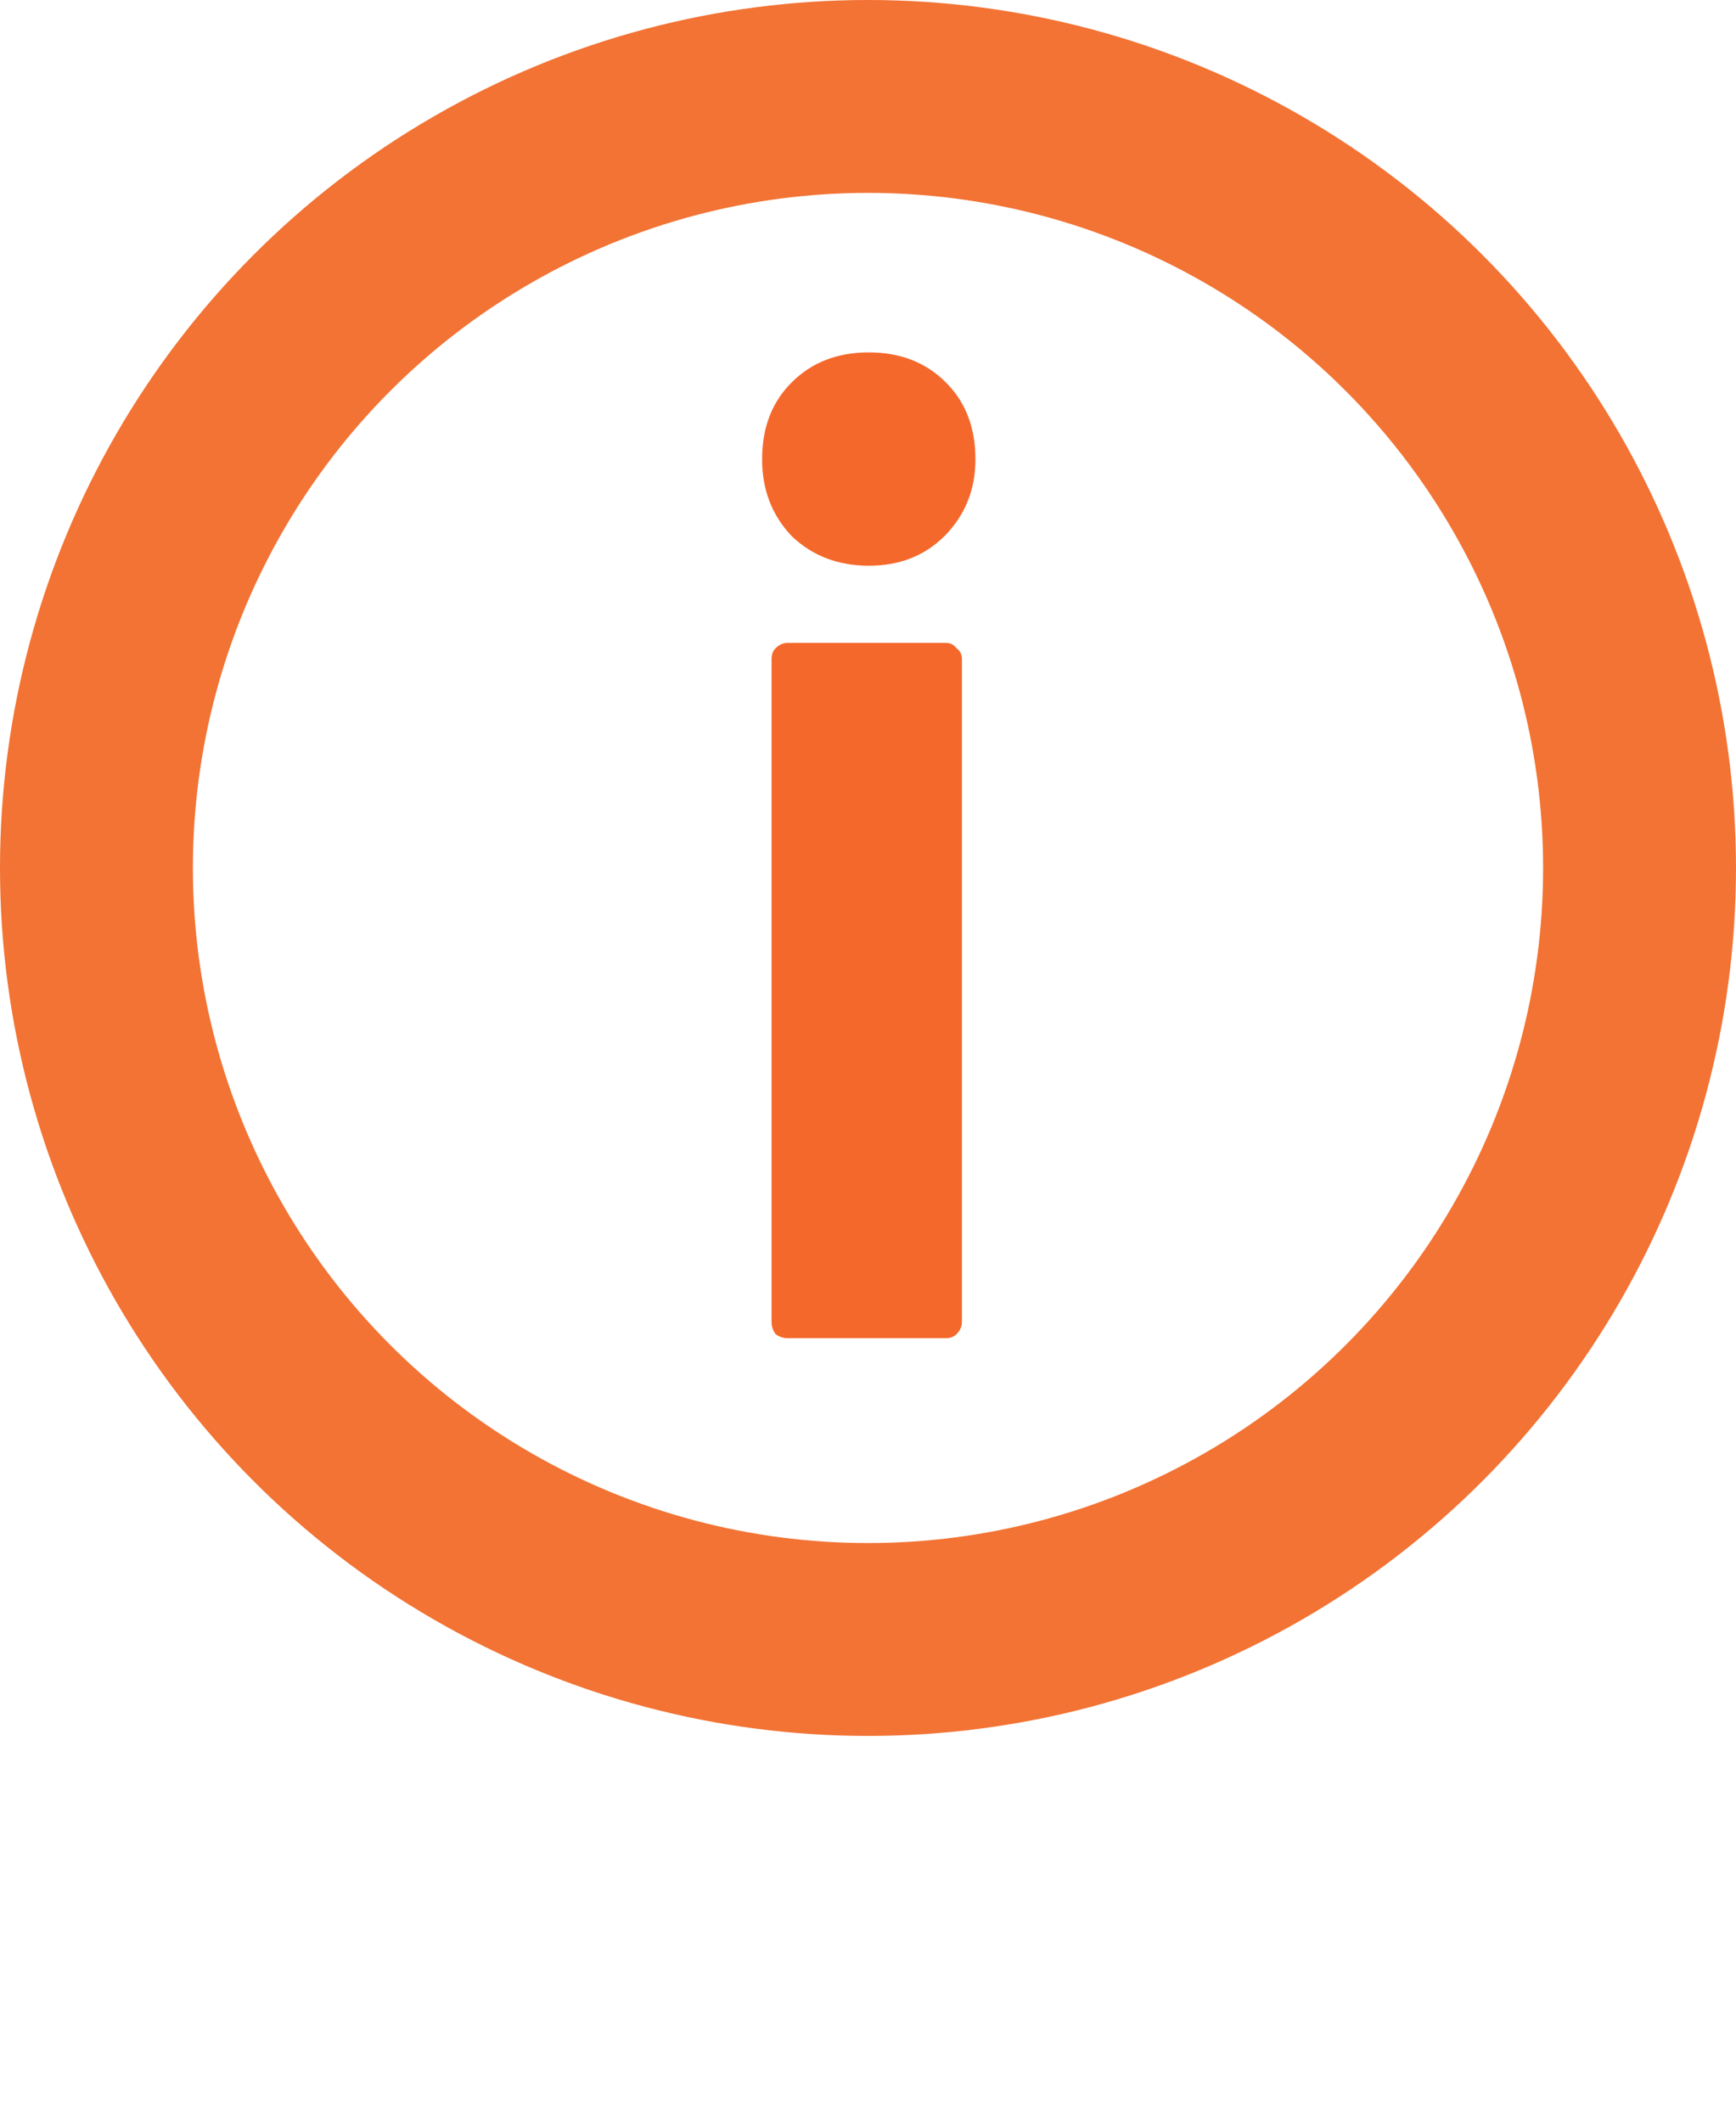
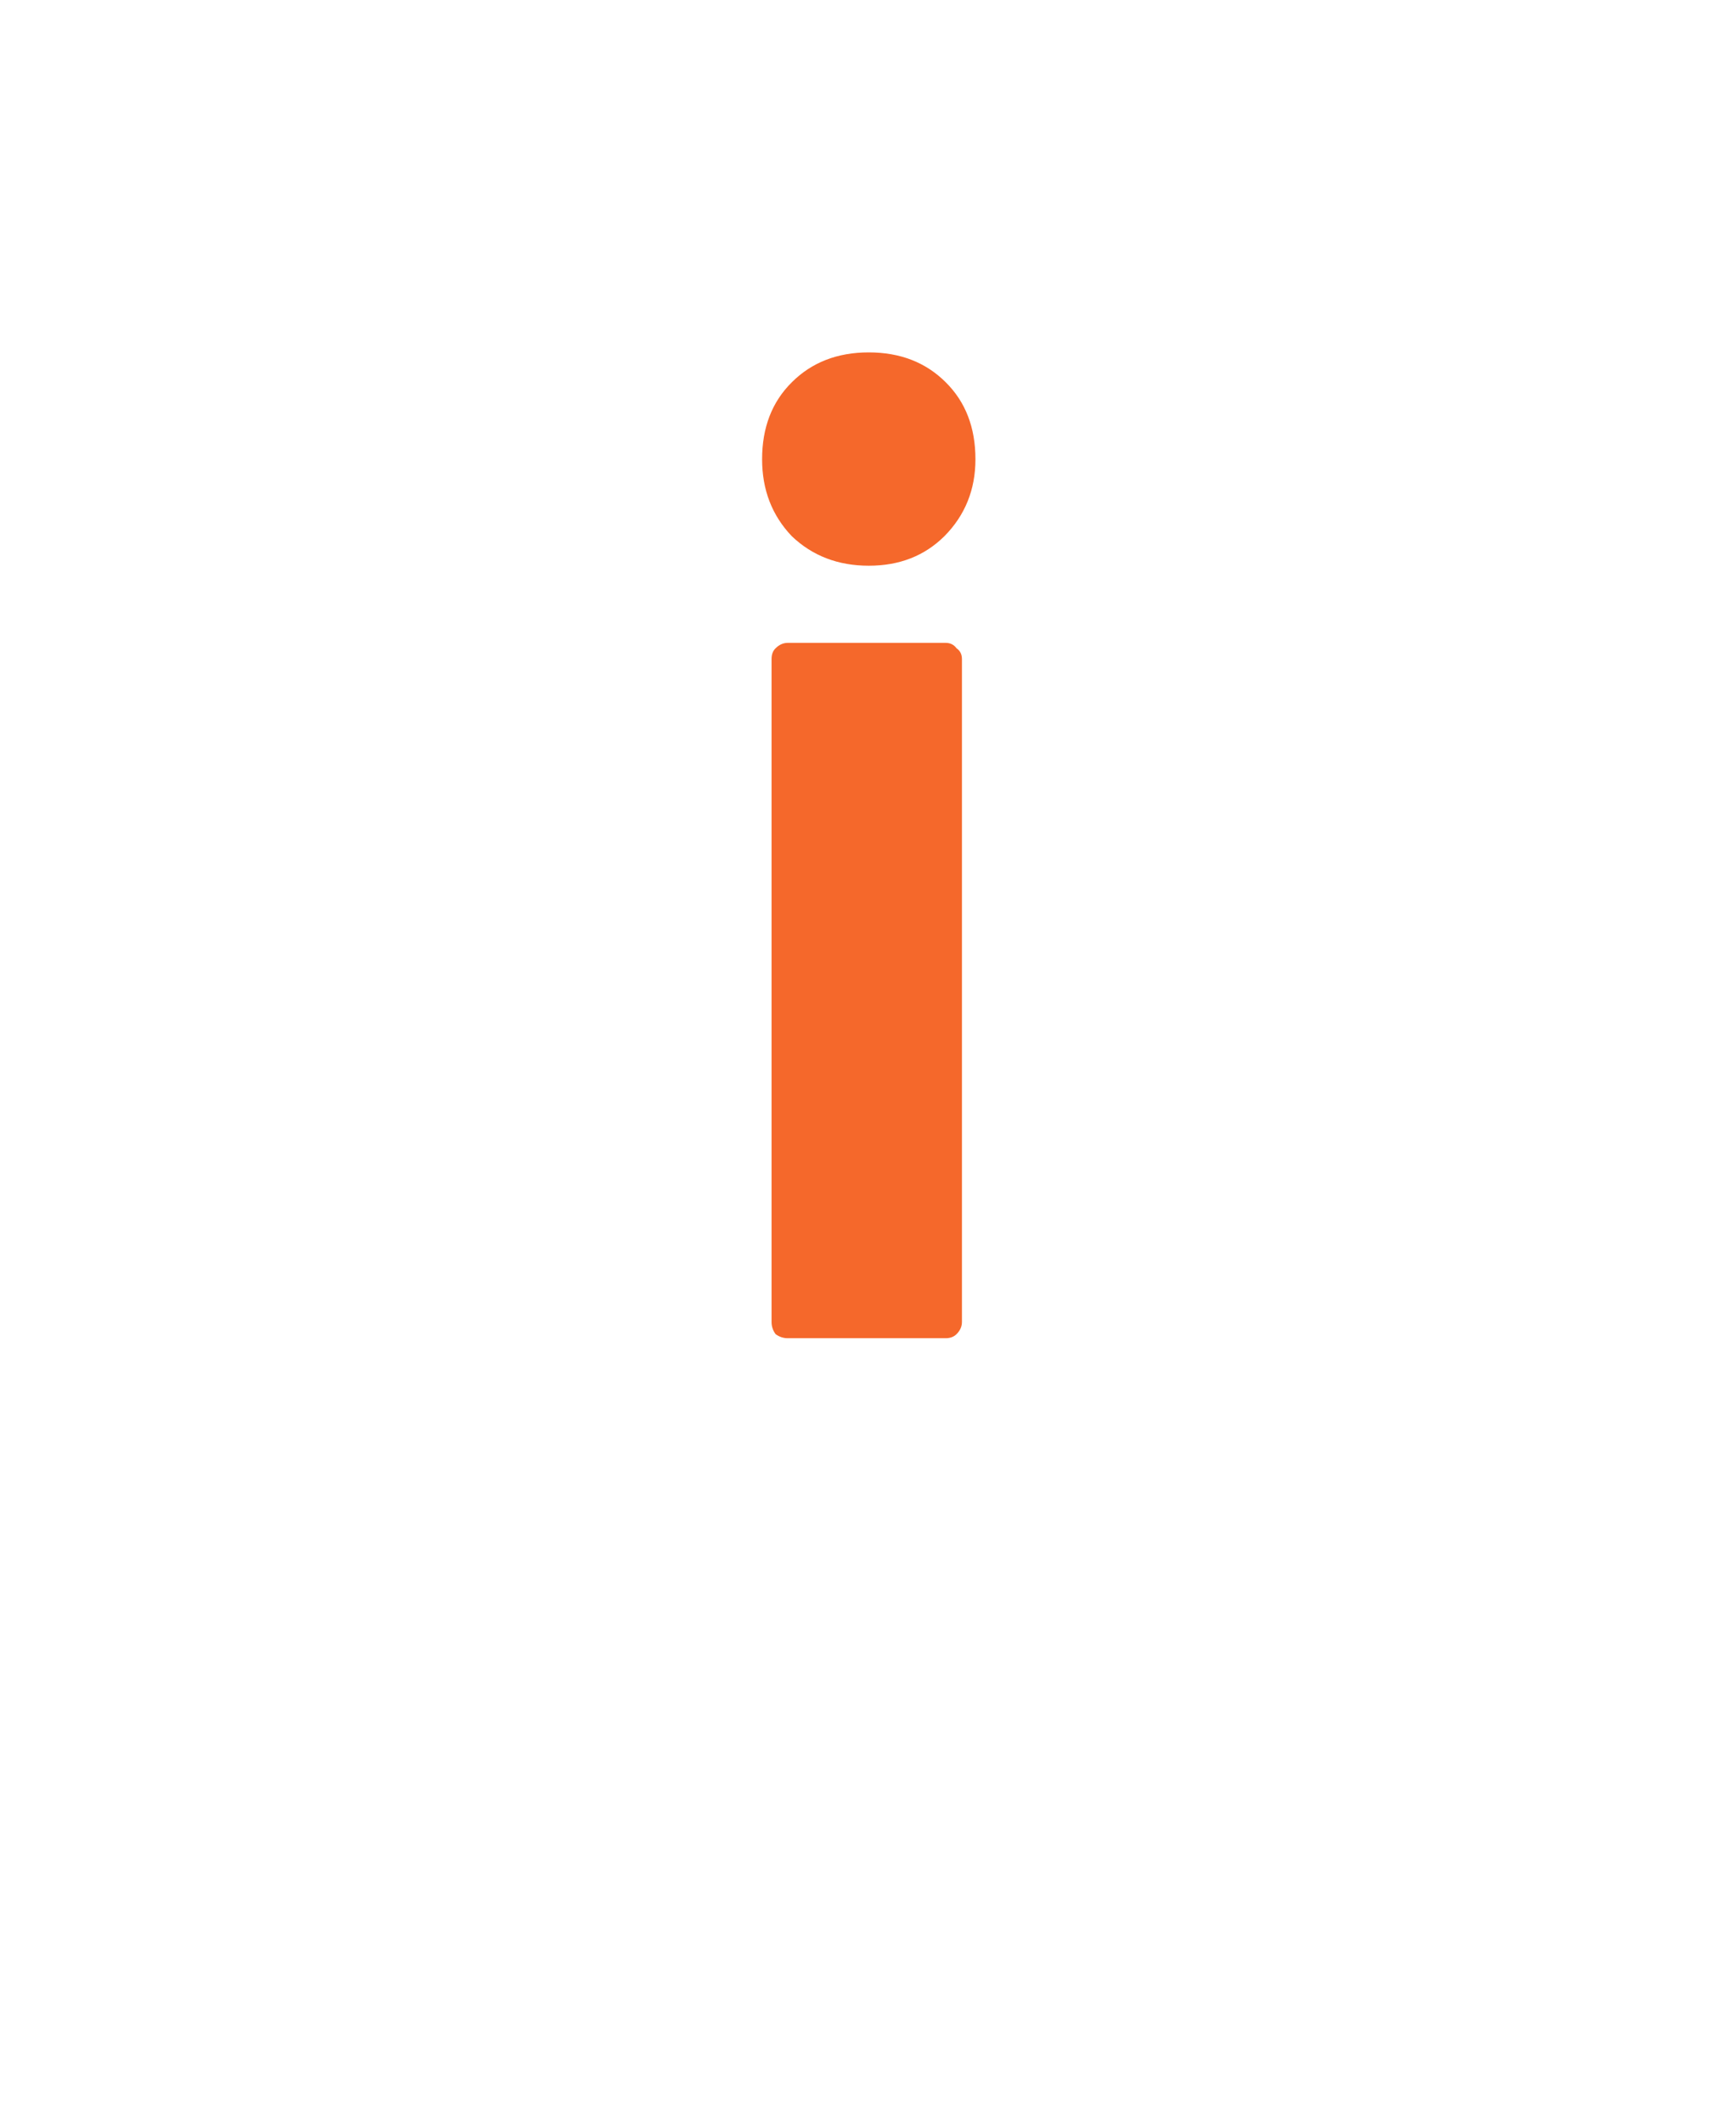
<svg xmlns="http://www.w3.org/2000/svg" width="9" height="11" viewBox="0 0 9 11" fill="none">
-   <circle cx="4.5" cy="4.5" r="4" stroke="#F27334" />
  <path d="M4.504 2.933C4.345 2.933 4.212 2.882 4.105 2.78C4.002 2.672 3.951 2.539 3.951 2.381C3.951 2.217 4.002 2.084 4.105 1.982C4.208 1.879 4.341 1.827 4.504 1.827C4.667 1.827 4.8 1.879 4.903 1.982C5.006 2.084 5.057 2.217 5.057 2.381C5.057 2.539 5.003 2.672 4.896 2.78C4.793 2.882 4.663 2.933 4.504 2.933ZM4.084 6.938C4.061 6.938 4.04 6.931 4.021 6.917C4.007 6.898 4 6.877 4 6.854V3.417C4 3.393 4.007 3.374 4.021 3.361C4.04 3.342 4.061 3.333 4.084 3.333H4.903C4.926 3.333 4.945 3.342 4.959 3.361C4.978 3.374 4.987 3.393 4.987 3.417V6.854C4.987 6.877 4.978 6.898 4.959 6.917C4.945 6.931 4.926 6.938 4.903 6.938H4.084Z" fill="#F5682B" />
</svg>